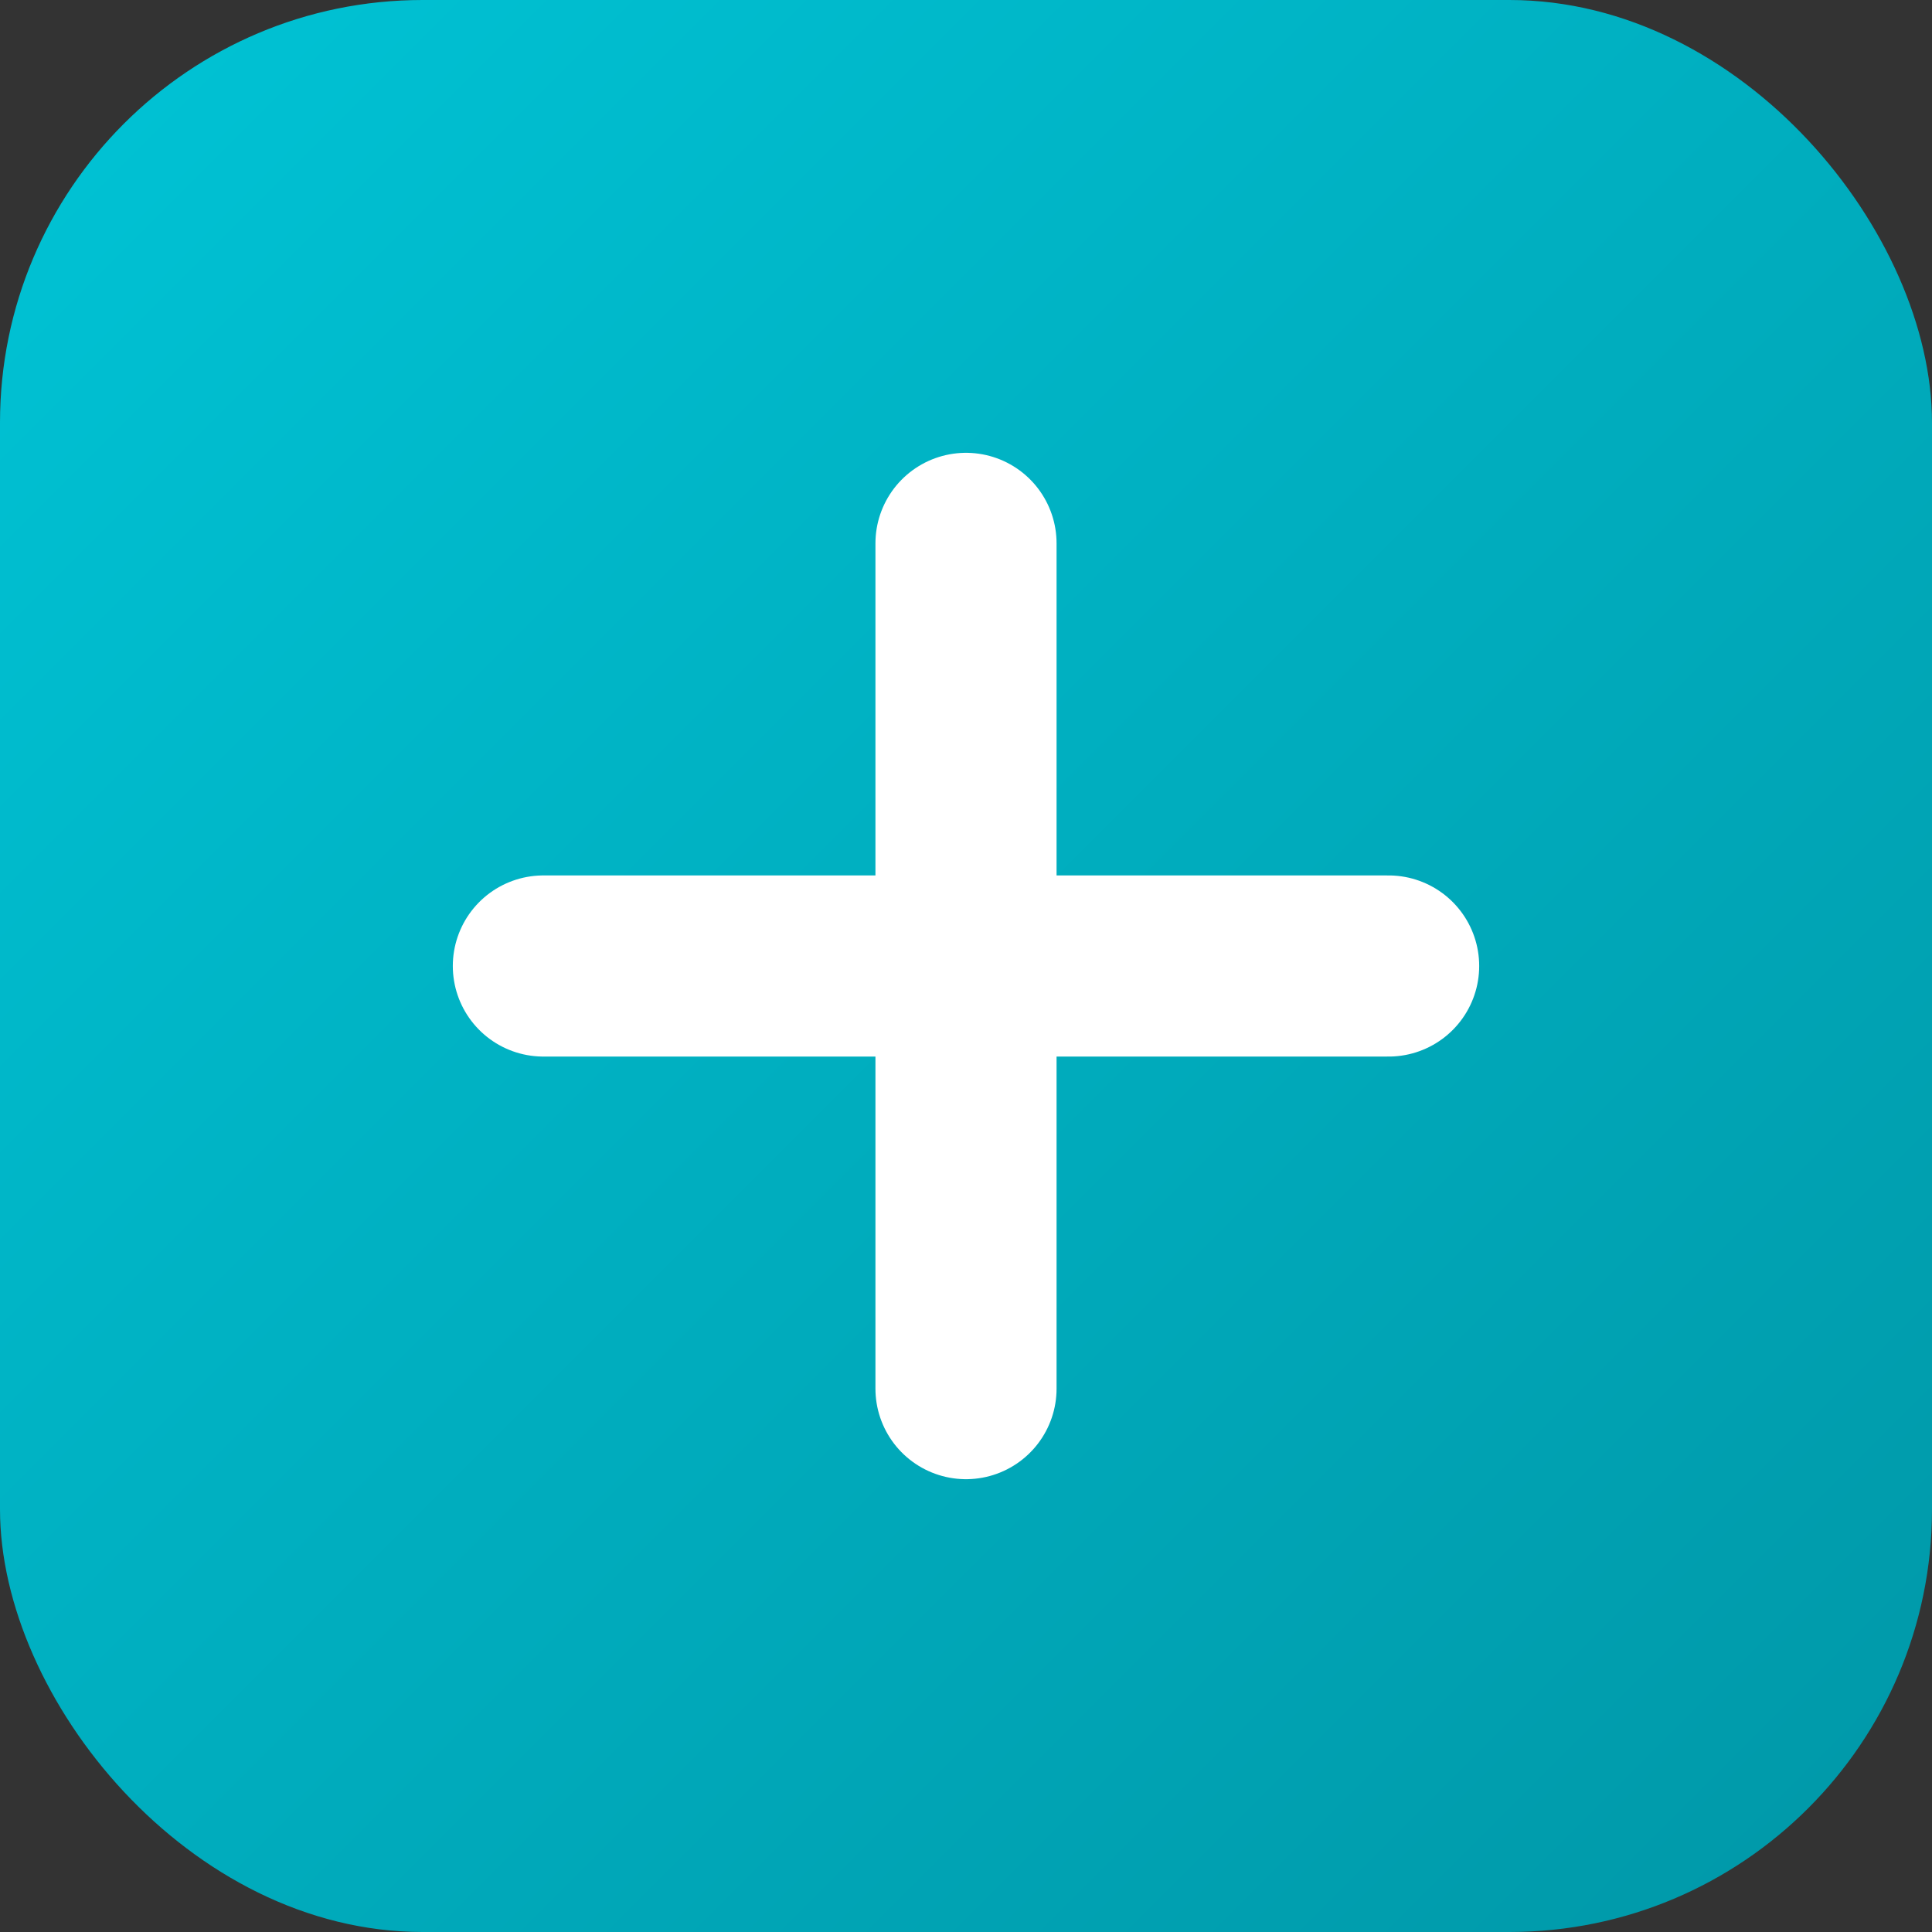
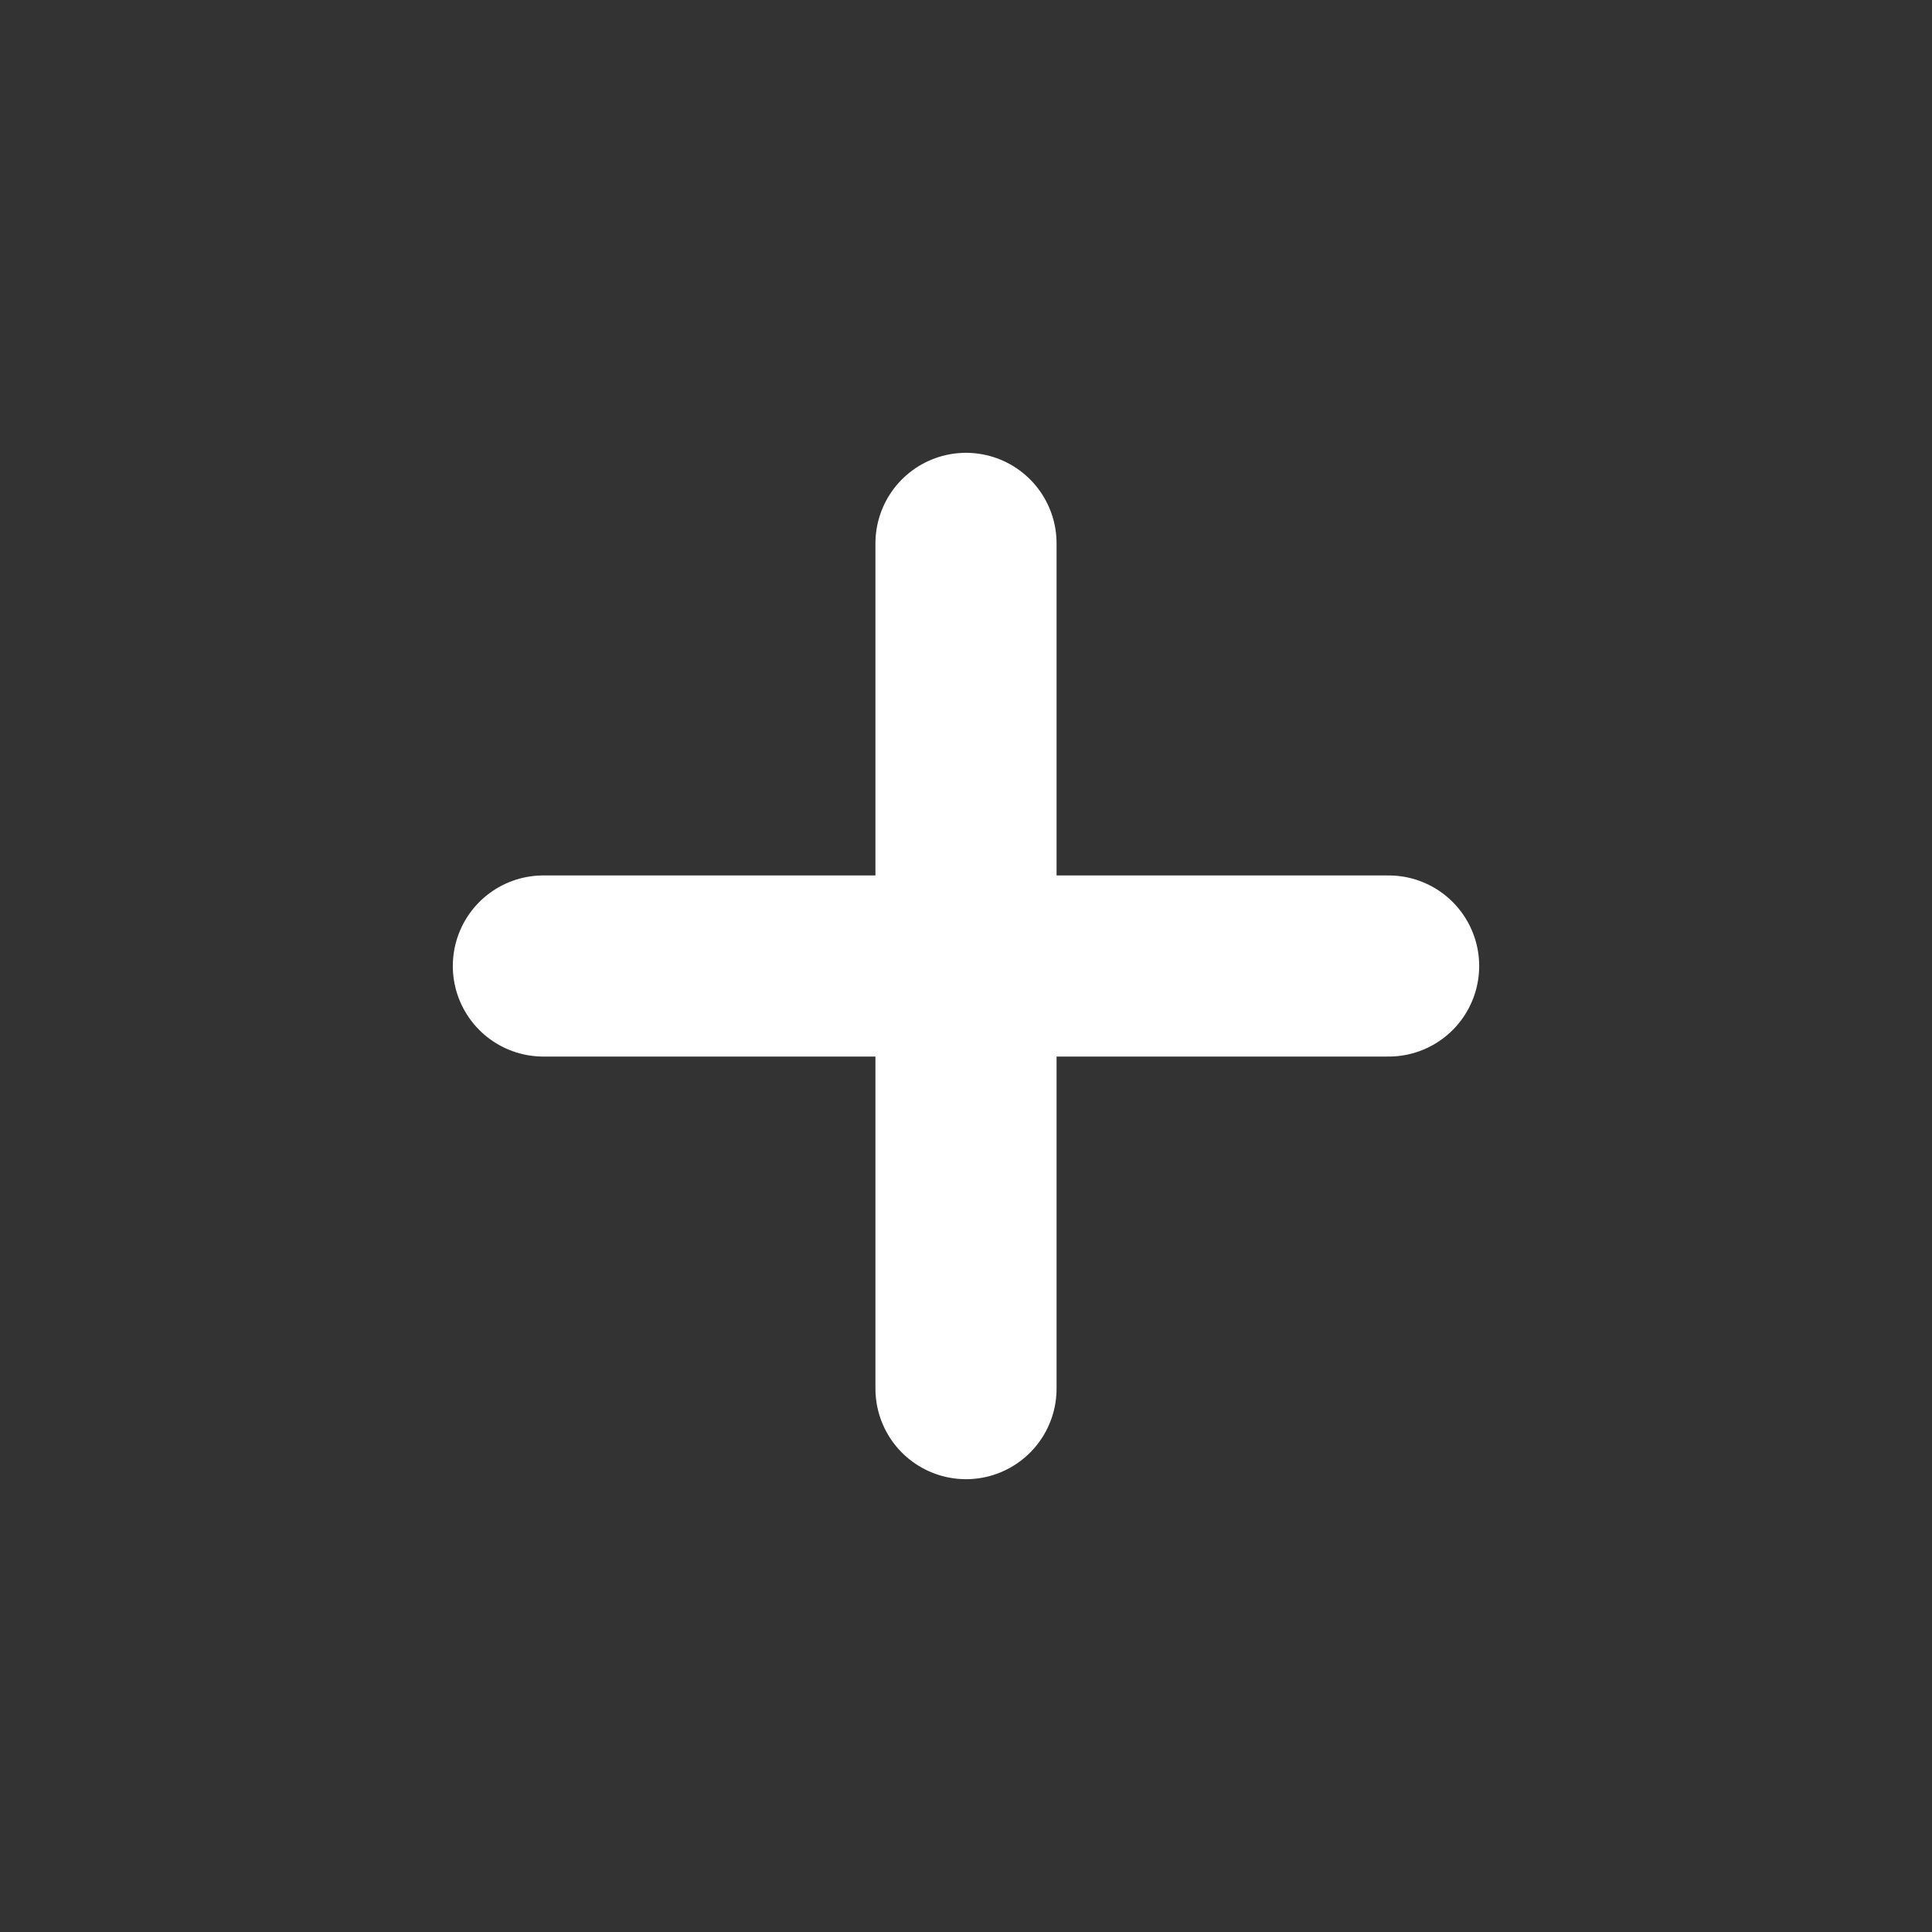
<svg xmlns="http://www.w3.org/2000/svg" viewBox="0 0 64 64">
  <rect x="0" y="0" width="64" height="64" fill="#333333" stroke="none" />
  <defs>
    <linearGradient id="g" x1="0" y1="0" x2="1" y2="1">
      <stop offset="0%" stop-color="#00c4d6" />
      <stop offset="100%" stop-color="#0097a7" />
    </linearGradient>
  </defs>
-   <rect rx="14" ry="14" width="64" height="64" fill="url(#g)" />
  <path d="M18 32h28M32 18v28" stroke="#fff" stroke-width="6" stroke-linecap="round" />
</svg>